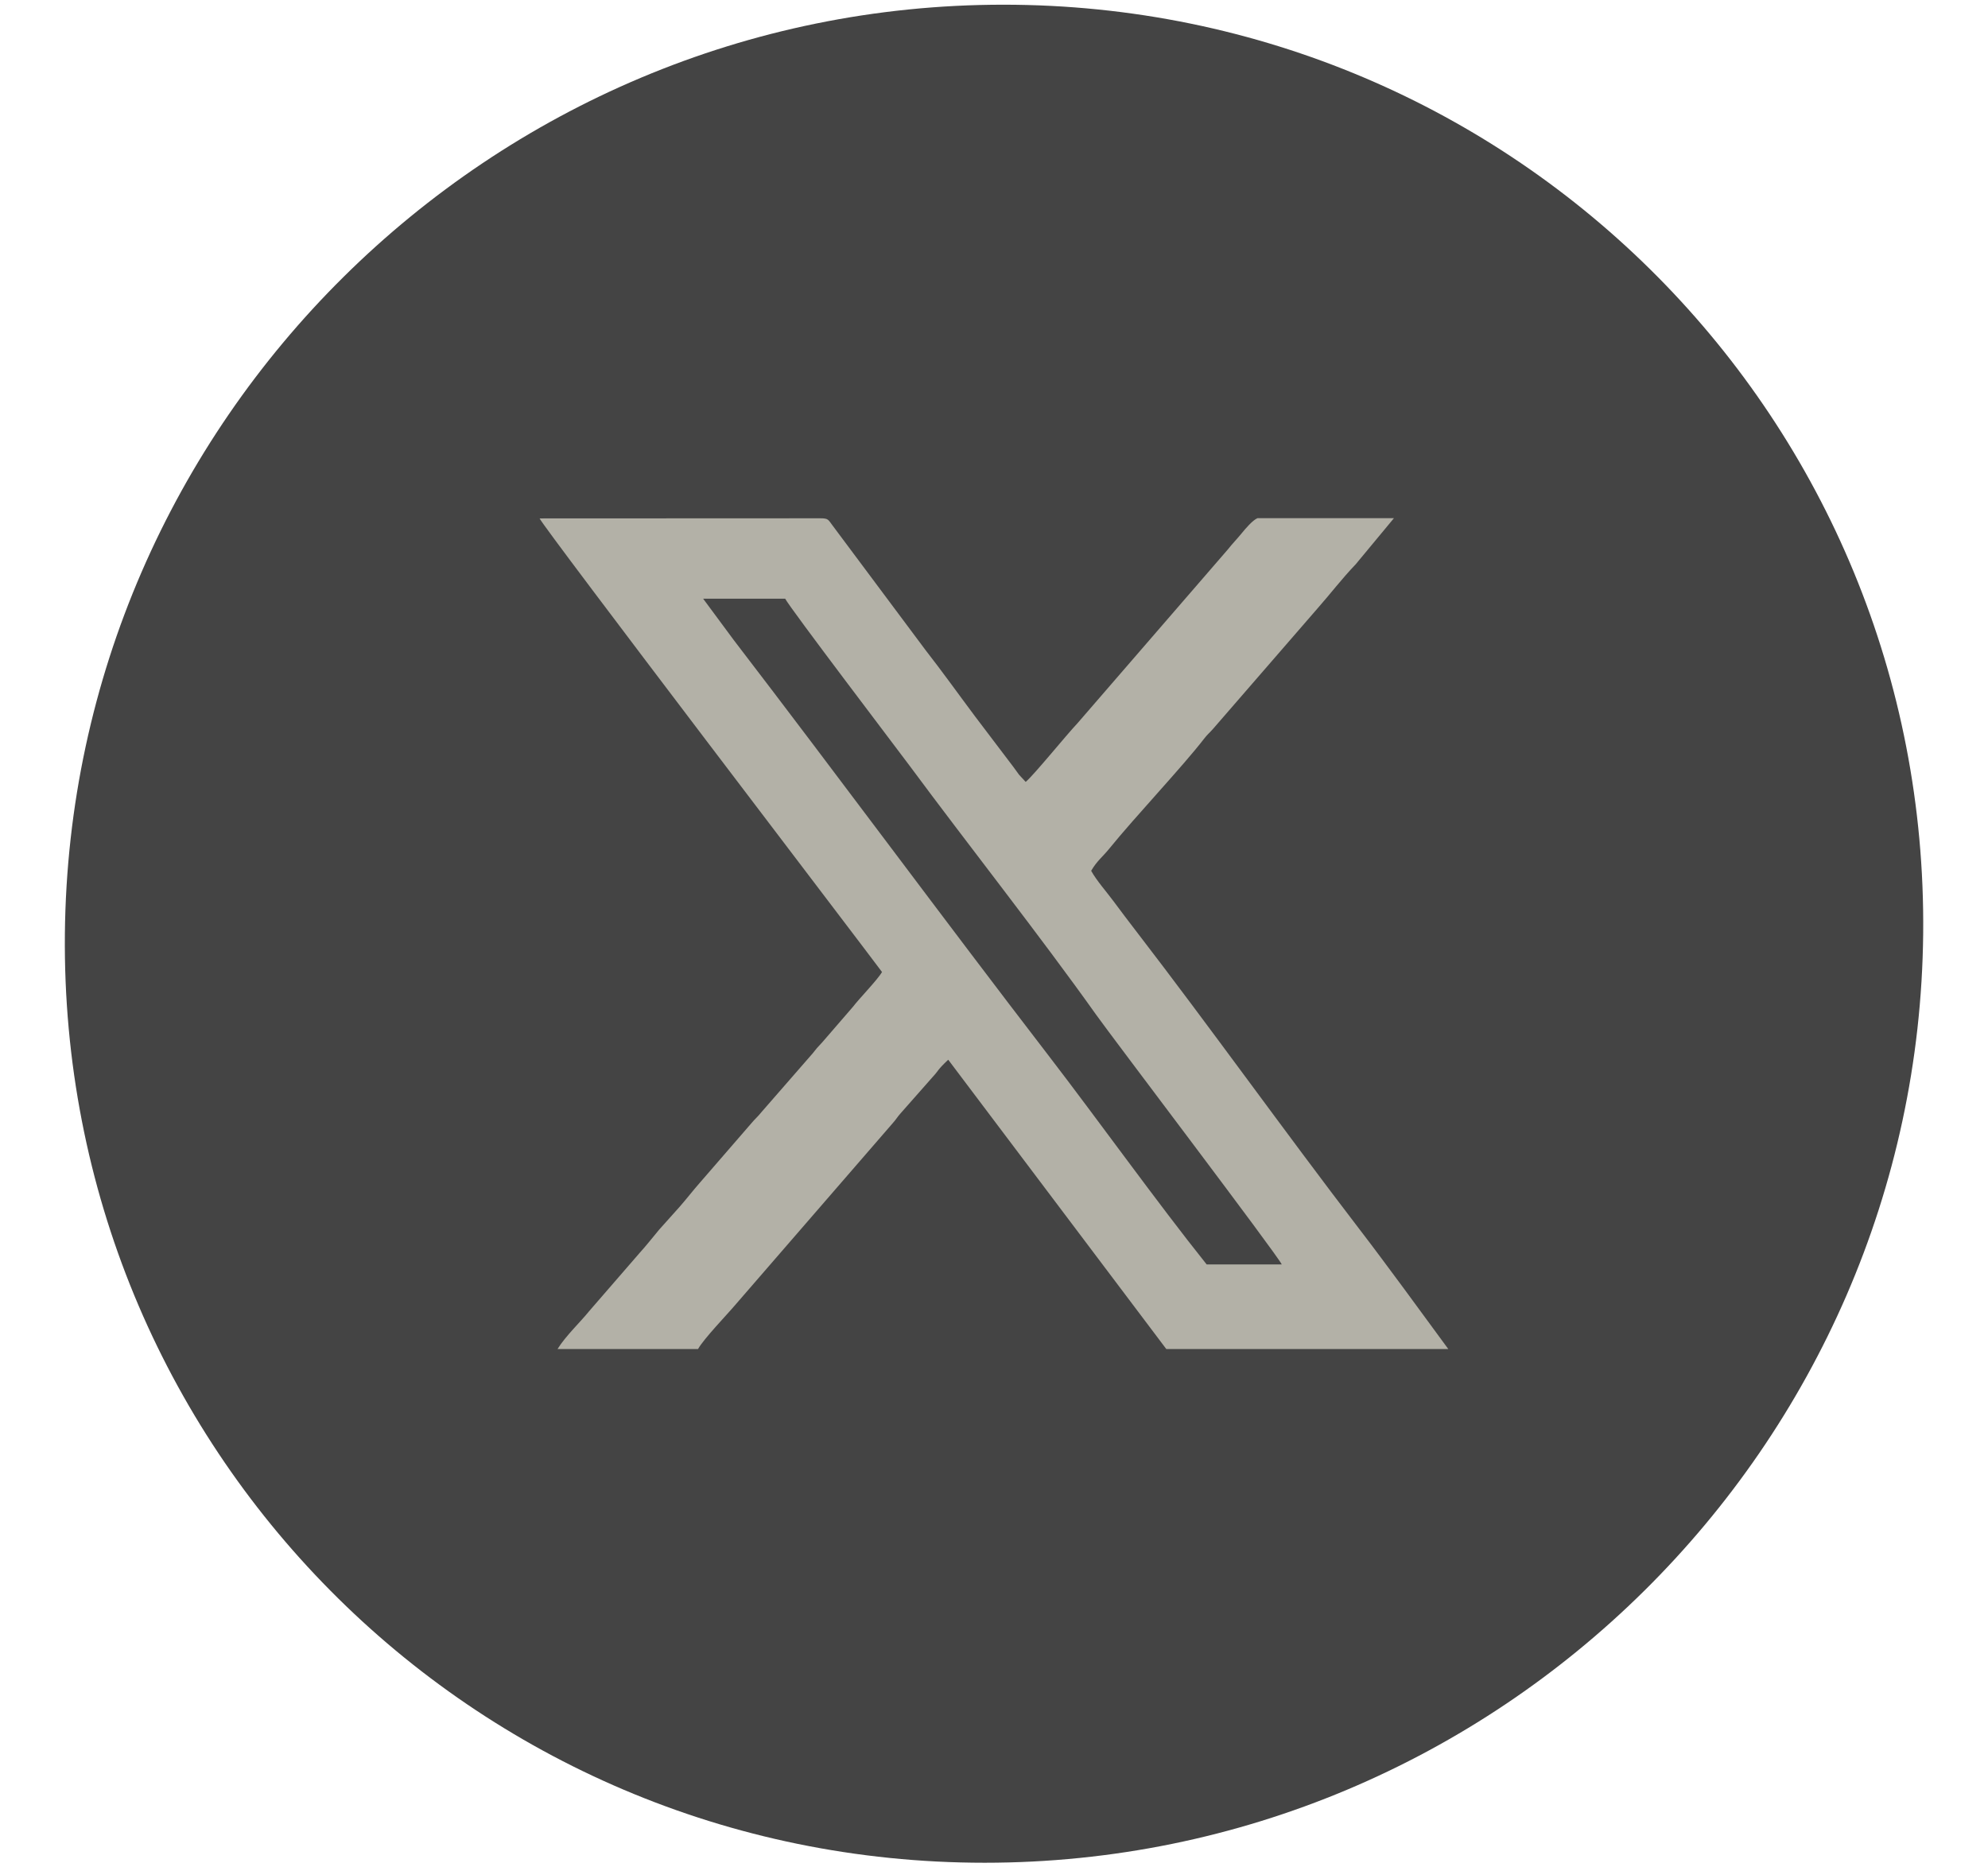
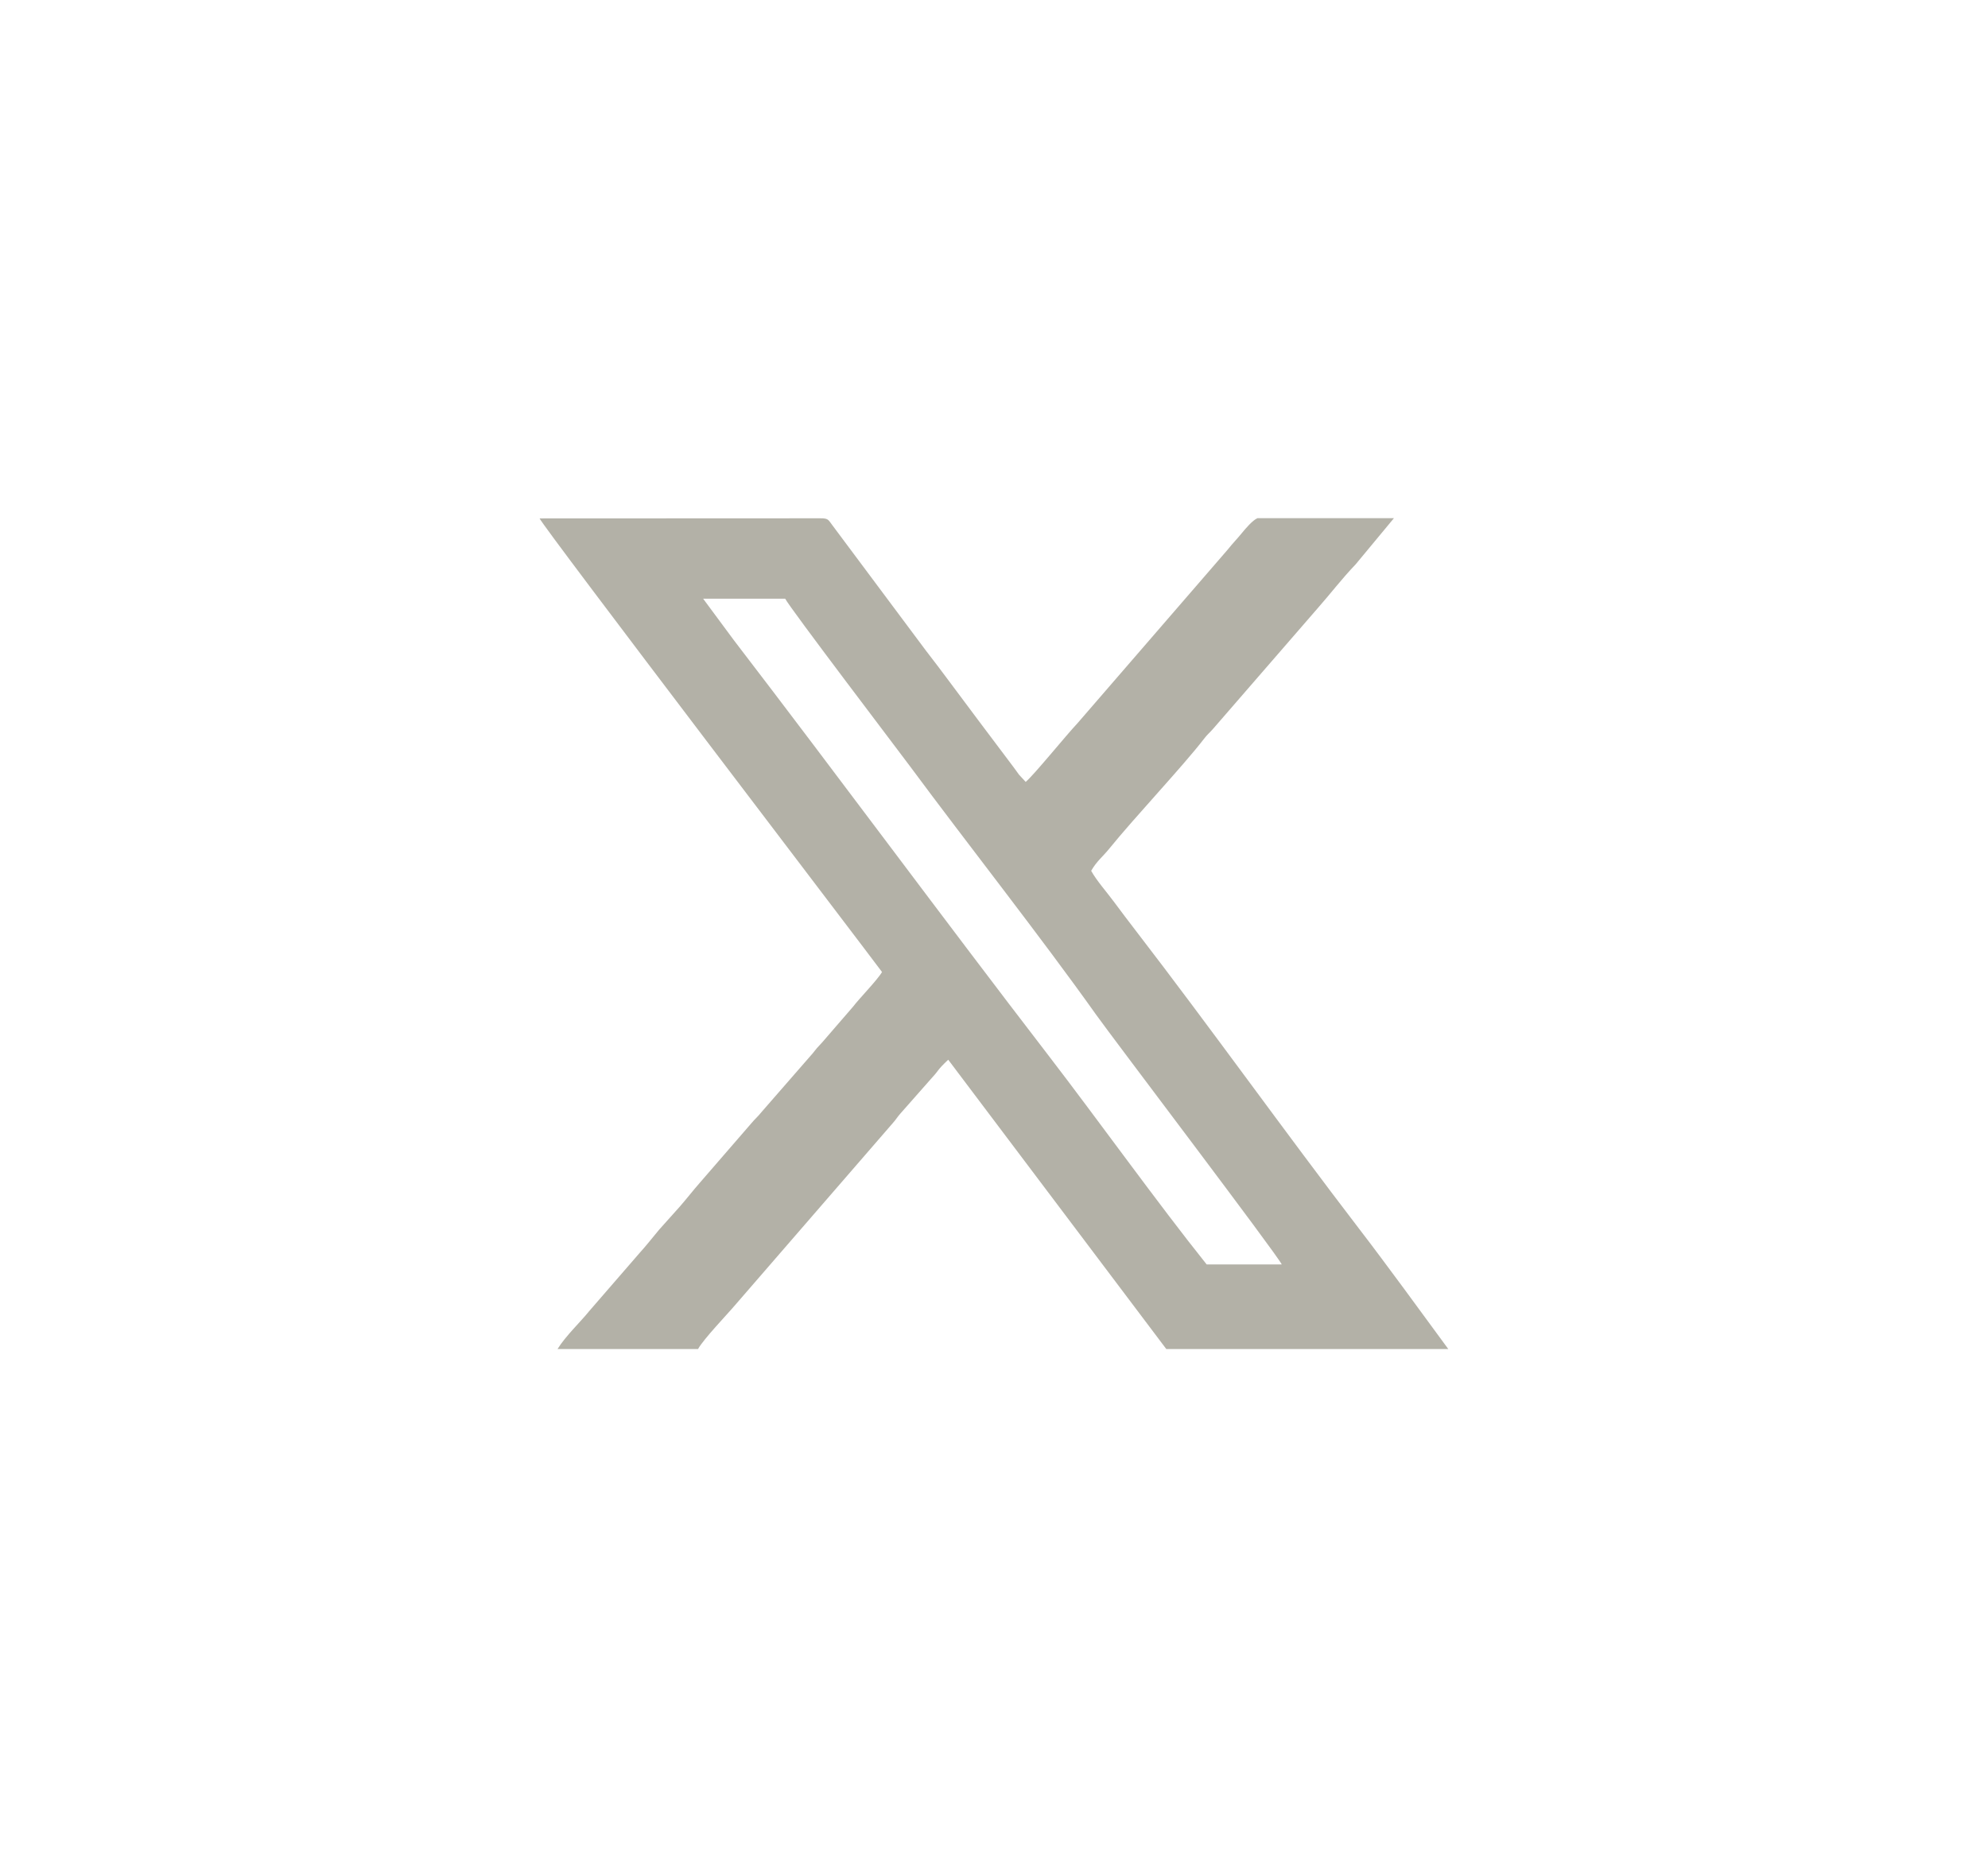
<svg xmlns="http://www.w3.org/2000/svg" width="33" height="31" viewBox="0 0 33 31" fill="none">
-   <path d="M16.345 30.923C24.863 30.923 31.838 24.018 31.924 15.501C32.01 6.983 25.174 0.078 16.656 0.078C8.138 0.078 1.163 6.983 1.077 15.501C0.992 24.018 7.827 30.923 16.345 30.923Z" fill="#444444" />
-   <path fill-rule="evenodd" clip-rule="evenodd" d="M20.029 20.989C19.213 19.969 18.232 18.598 17.403 17.52C15.657 15.25 13.927 12.903 12.182 10.628L11.672 9.939H13.034C13.1 10.078 14.946 12.505 15.097 12.709C16.073 14.027 17.269 15.542 18.196 16.846C18.458 17.215 21.202 20.829 21.277 20.991H20.029V20.989ZM14.641 16.136C14.568 16.265 14.263 16.576 14.16 16.712L13.65 17.302C13.563 17.394 13.554 17.405 13.489 17.488L12.639 18.463C12.58 18.538 12.533 18.574 12.475 18.644L11.613 19.639C11.503 19.764 11.391 19.909 11.283 20.032L10.942 20.413C10.834 20.542 10.72 20.688 10.611 20.807L9.779 21.767C9.641 21.94 9.385 22.182 9.255 22.395H11.587C11.684 22.222 12.073 21.82 12.222 21.643L14.821 18.643C14.872 18.587 14.899 18.538 14.947 18.485L15.477 17.884C15.598 17.753 15.546 17.776 15.74 17.592L19.36 22.395H24.041L23.302 21.388C23.058 21.06 22.814 20.727 22.561 20.399C21.317 18.776 20.092 17.059 18.855 15.452C18.726 15.284 18.611 15.133 18.49 14.969C18.367 14.803 18.202 14.618 18.113 14.456C18.209 14.291 18.299 14.229 18.413 14.089C18.835 13.567 19.63 12.727 19.986 12.265C20.047 12.186 20.07 12.175 20.136 12.1L21.874 10.096C22.087 9.855 22.269 9.613 22.502 9.37L23.139 8.602H20.874C20.794 8.635 20.674 8.776 20.613 8.851C20.536 8.946 20.457 9.025 20.381 9.122L17.886 12.006C17.69 12.214 17.163 12.866 17.026 12.98L16.915 12.86C16.866 12.794 16.854 12.773 16.81 12.716L16.186 11.893C15.912 11.527 15.644 11.151 15.365 10.794L13.819 8.722C13.747 8.627 13.753 8.604 13.616 8.604L8.957 8.606C9.02 8.757 14.38 15.781 14.641 16.136Z" fill="#B3B1A7" />
+   <path fill-rule="evenodd" clip-rule="evenodd" d="M20.029 20.989C19.213 19.969 18.232 18.598 17.403 17.52C15.657 15.25 13.927 12.903 12.182 10.628L11.672 9.939H13.034C13.1 10.078 14.946 12.505 15.097 12.709C16.073 14.027 17.269 15.542 18.196 16.846C18.458 17.215 21.202 20.829 21.277 20.991H20.029V20.989ZM14.641 16.136C14.568 16.265 14.263 16.576 14.16 16.712L13.65 17.302C13.563 17.394 13.554 17.405 13.489 17.488L12.639 18.463C12.58 18.538 12.533 18.574 12.475 18.644L11.613 19.639C11.503 19.764 11.391 19.909 11.283 20.032L10.942 20.413C10.834 20.542 10.72 20.688 10.611 20.807L9.779 21.767C9.641 21.94 9.385 22.182 9.255 22.395H11.587C11.684 22.222 12.073 21.82 12.222 21.643L14.821 18.643C14.872 18.587 14.899 18.538 14.947 18.485L15.477 17.884C15.598 17.753 15.546 17.776 15.74 17.592L19.36 22.395H24.041L23.302 21.388C23.058 21.06 22.814 20.727 22.561 20.399C21.317 18.776 20.092 17.059 18.855 15.452C18.726 15.284 18.611 15.133 18.49 14.969C18.367 14.803 18.202 14.618 18.113 14.456C18.209 14.291 18.299 14.229 18.413 14.089C18.835 13.567 19.63 12.727 19.986 12.265C20.047 12.186 20.07 12.175 20.136 12.1L21.874 10.096C22.087 9.855 22.269 9.613 22.502 9.37L23.139 8.602H20.874C20.794 8.635 20.674 8.776 20.613 8.851C20.536 8.946 20.457 9.025 20.381 9.122L17.886 12.006C17.69 12.214 17.163 12.866 17.026 12.98L16.915 12.86C16.866 12.794 16.854 12.773 16.81 12.716C15.912 11.527 15.644 11.151 15.365 10.794L13.819 8.722C13.747 8.627 13.753 8.604 13.616 8.604L8.957 8.606C9.02 8.757 14.38 15.781 14.641 16.136Z" fill="#B3B1A7" />
</svg>